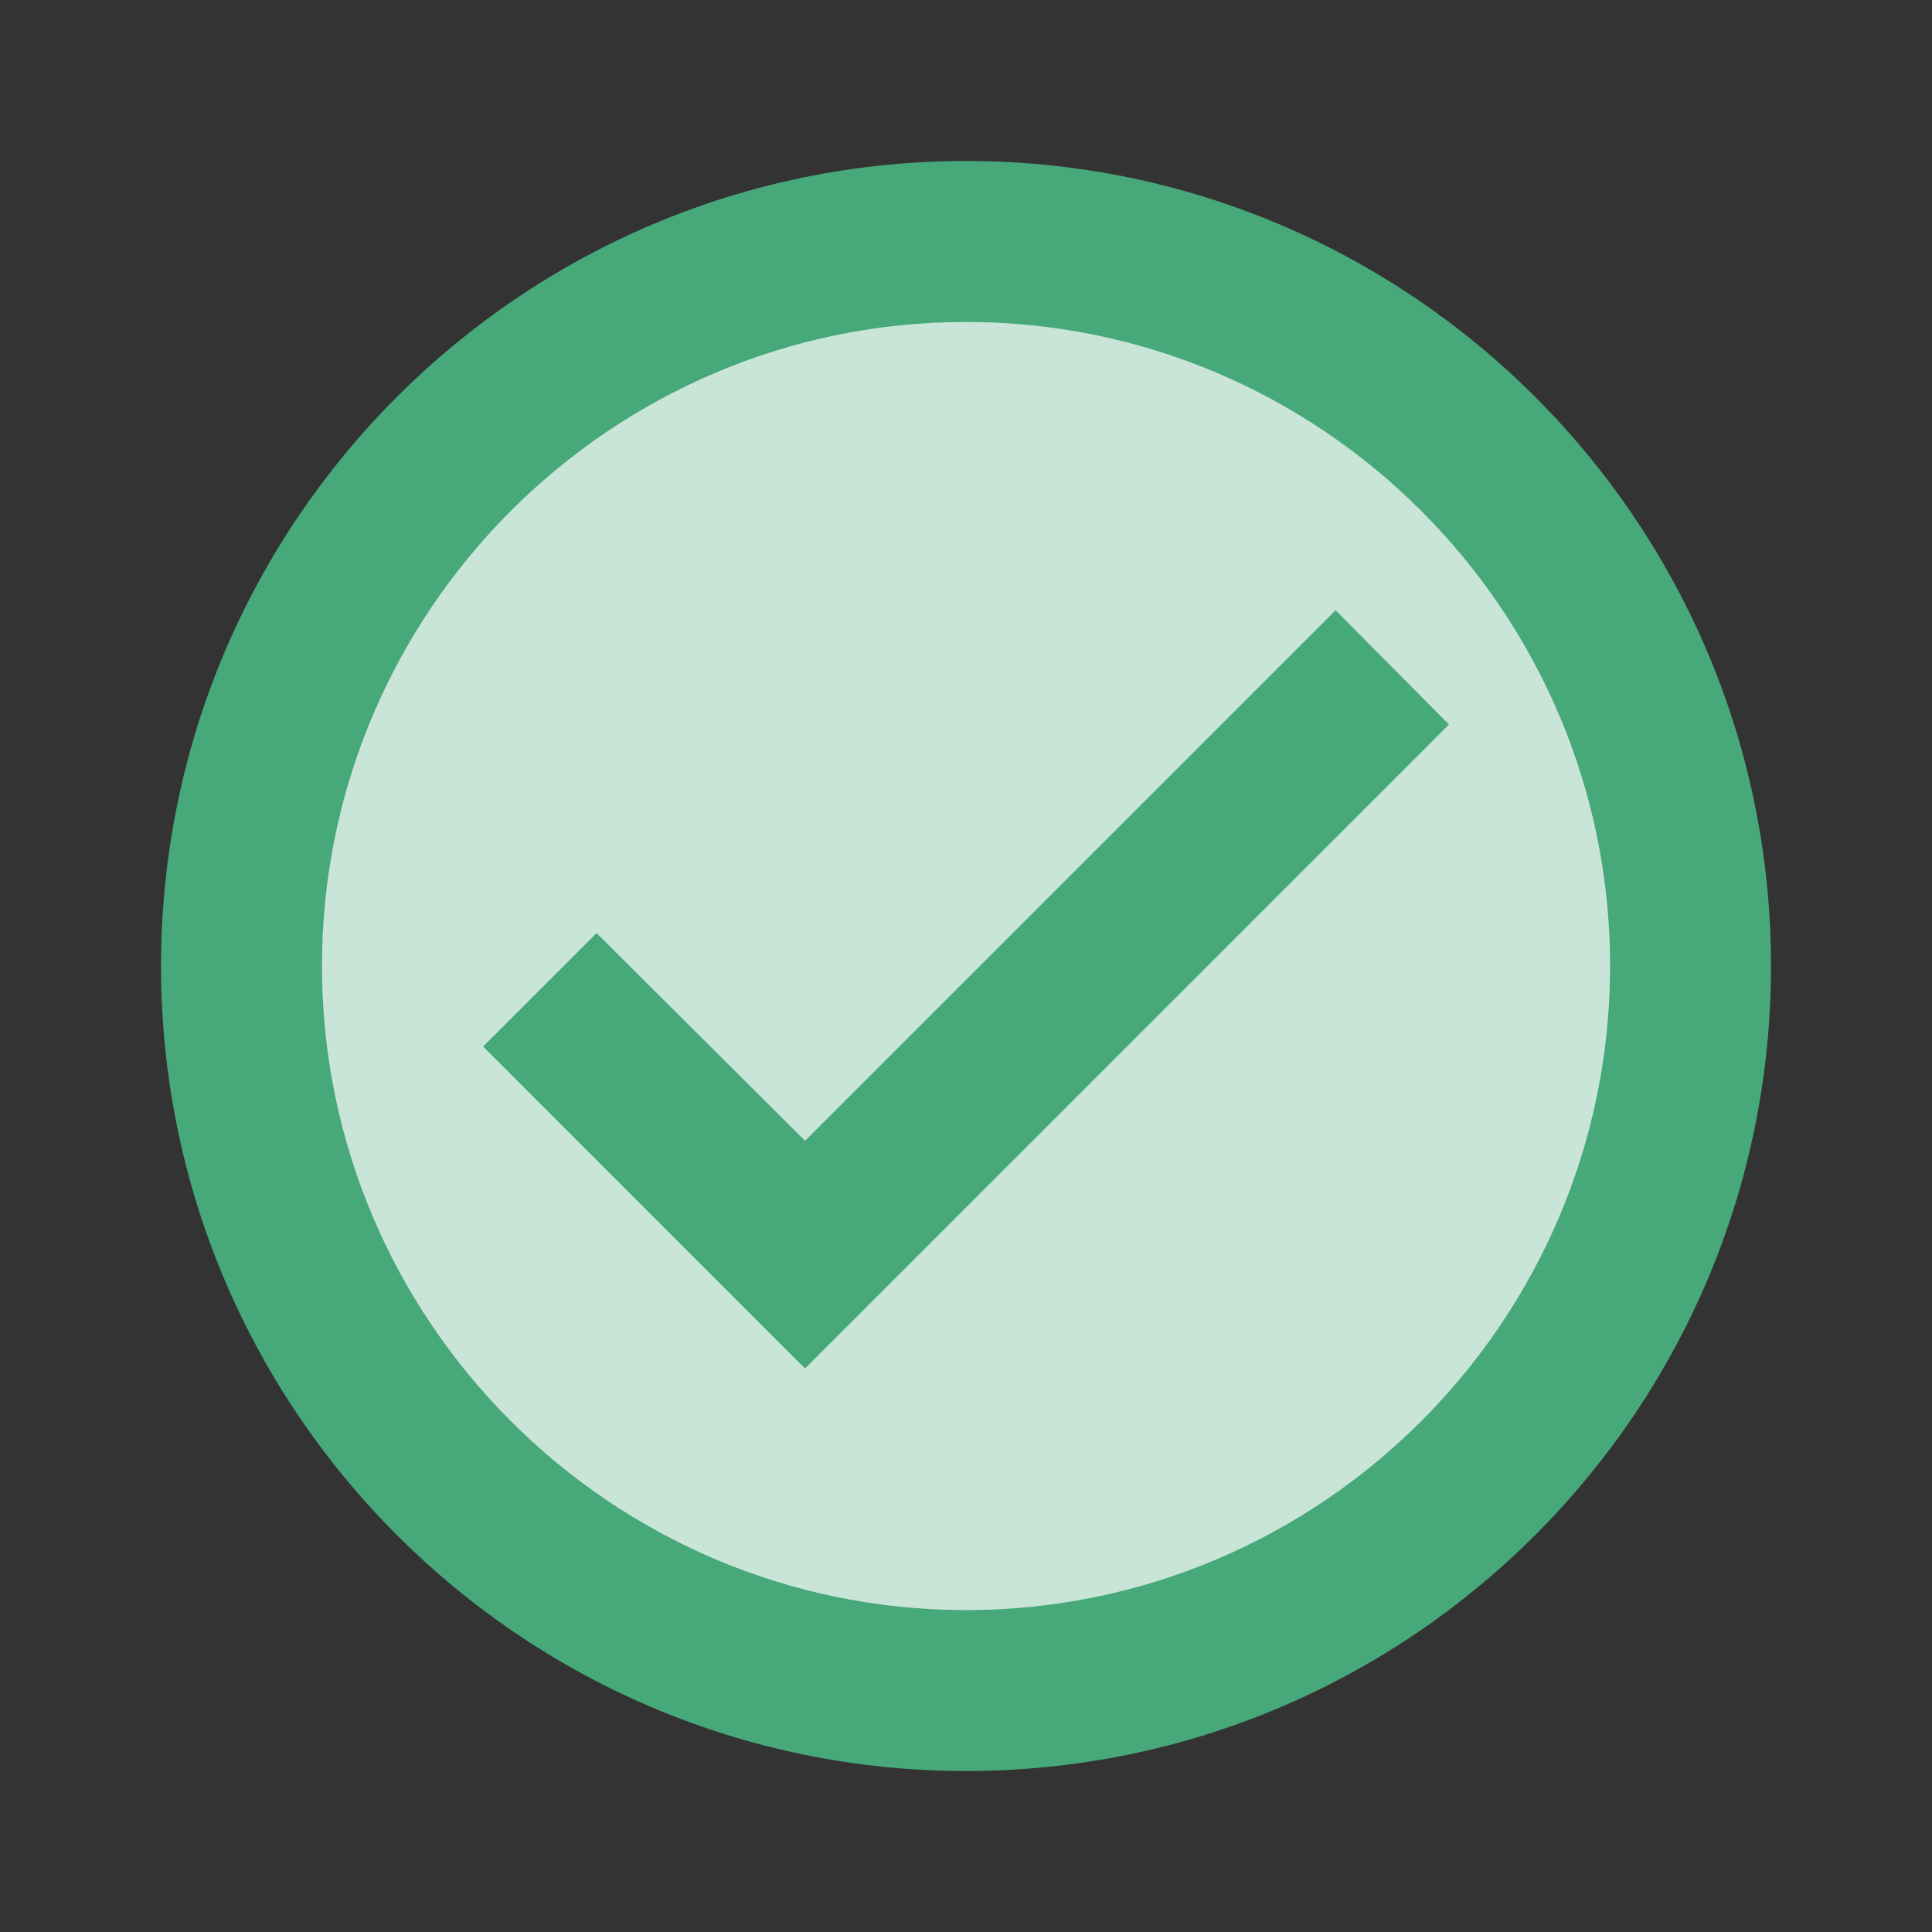
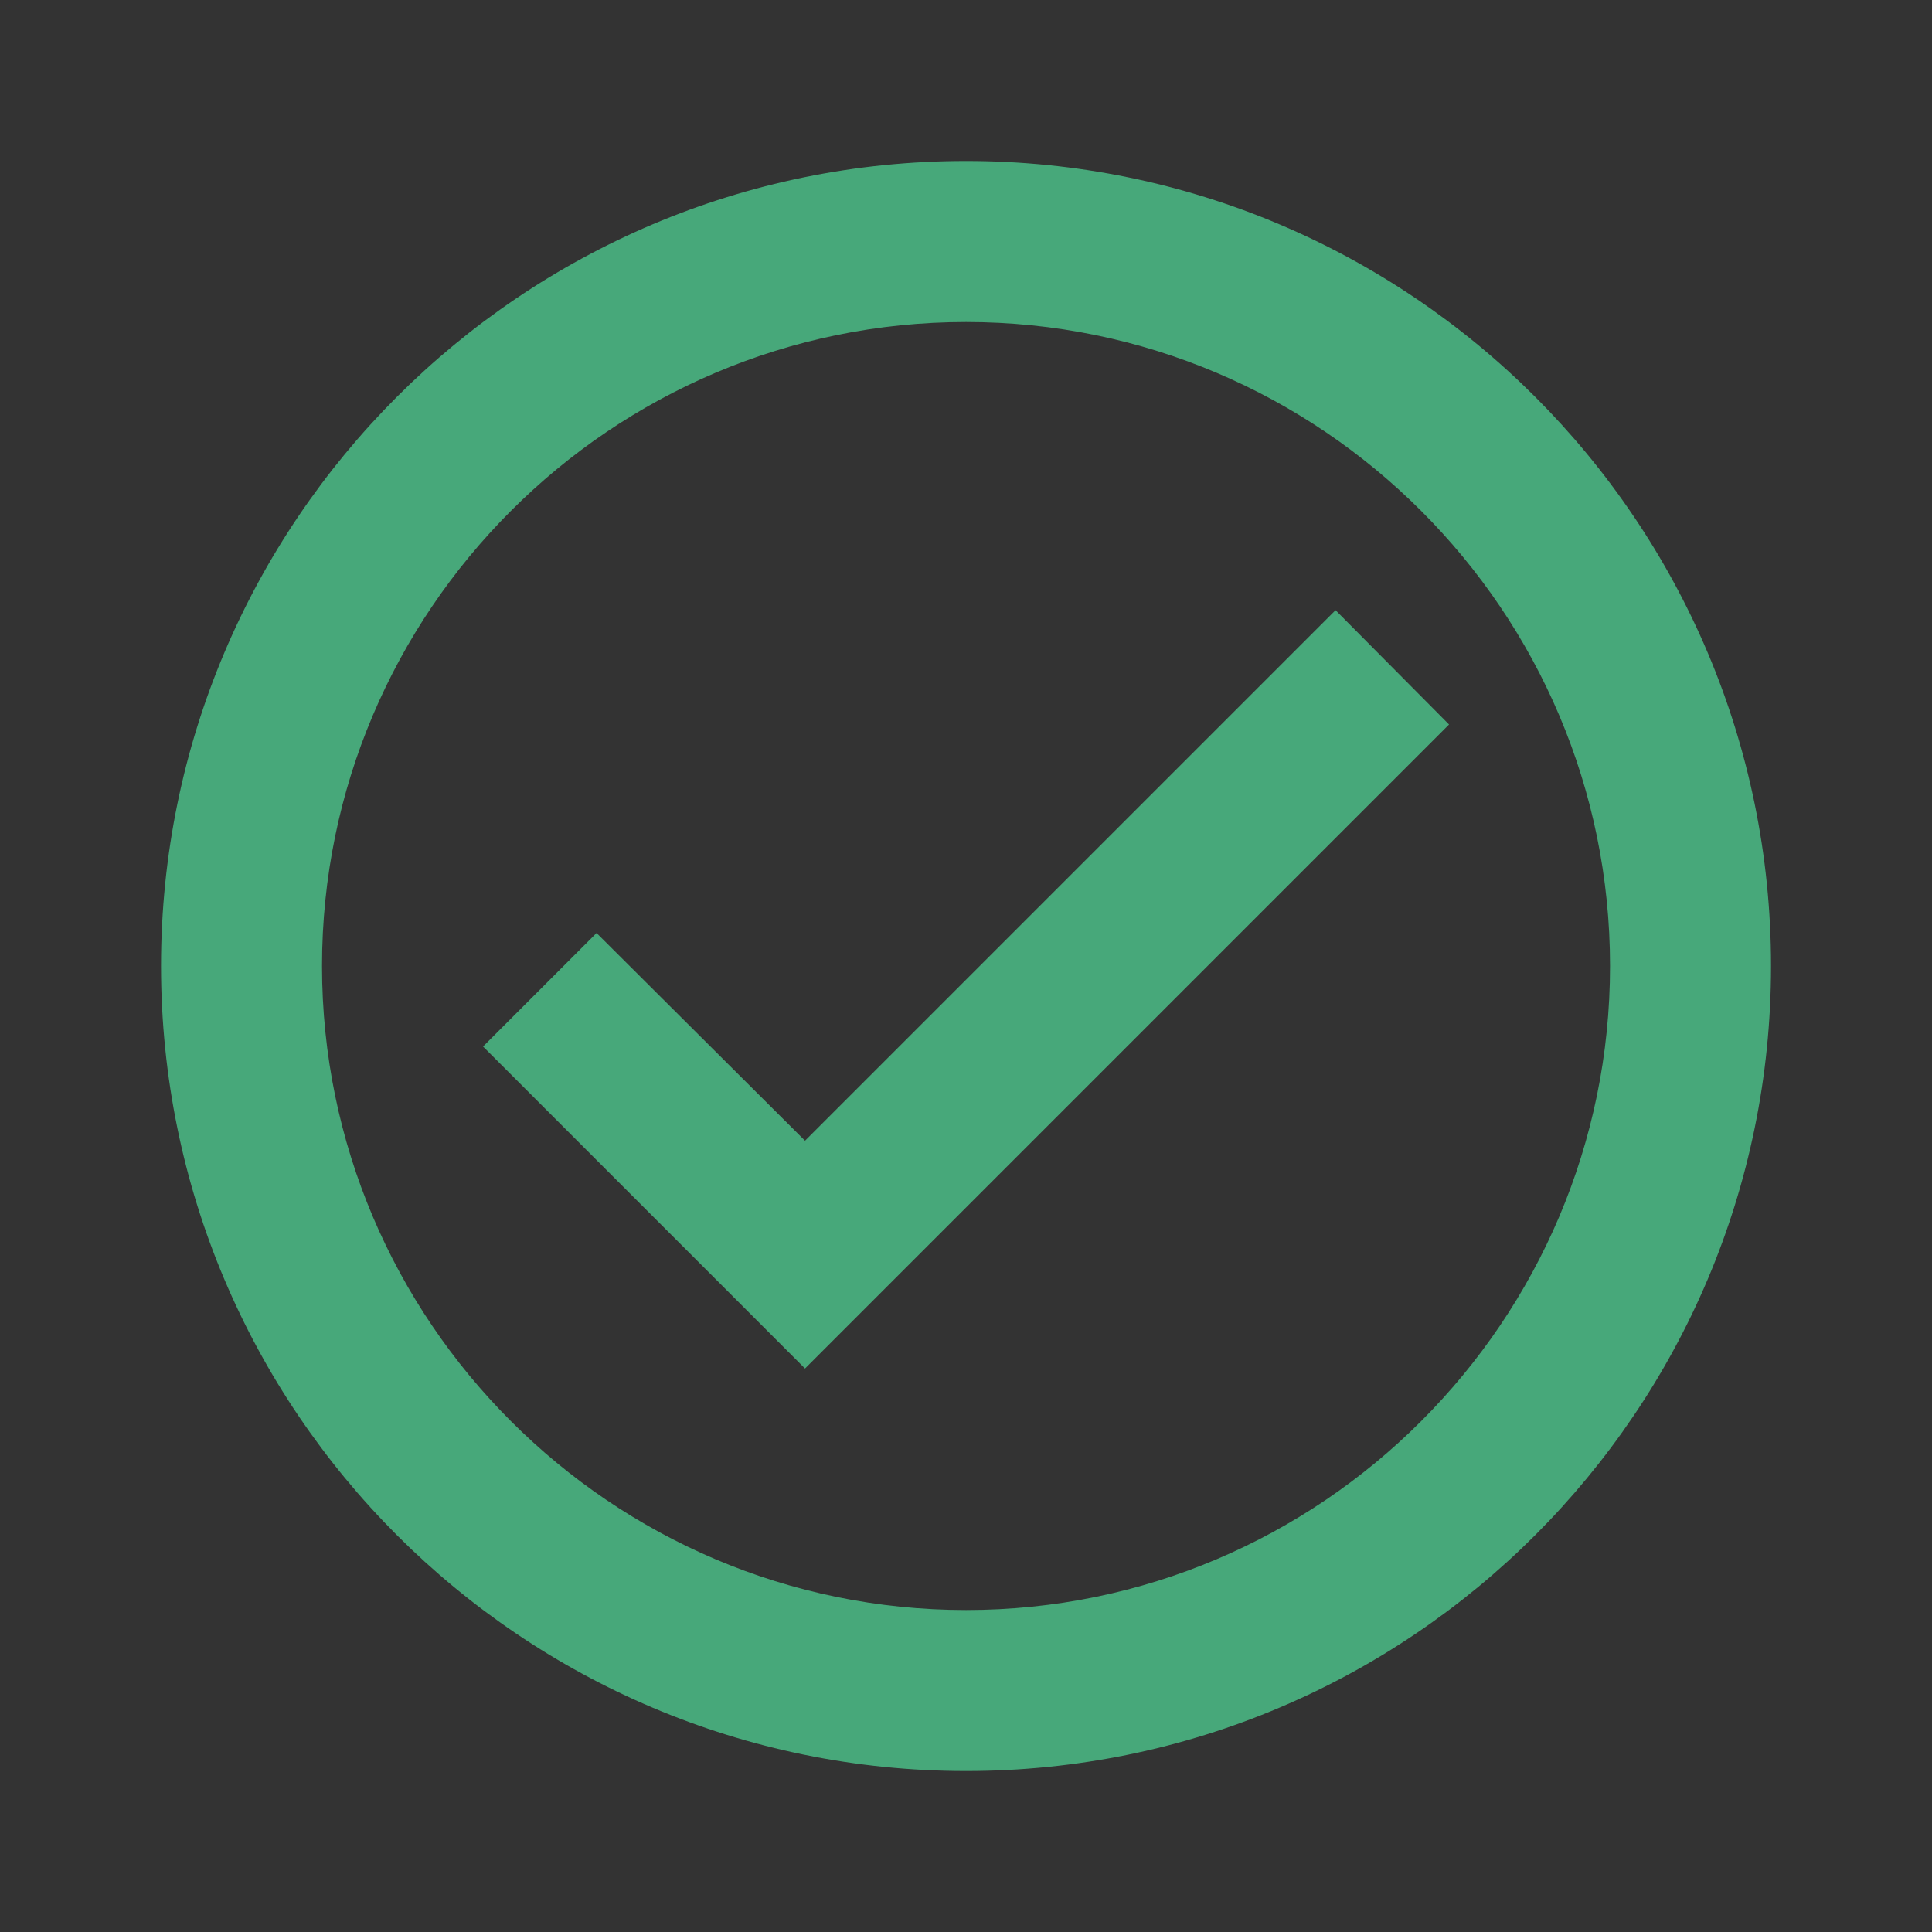
<svg xmlns="http://www.w3.org/2000/svg" width="40" height="40" viewBox="0 0 40 40" fill="none">
  <rect x="0" y="0" width="40" height="40" fill="#333333" stroke="none" />
-   <circle cx="20" cy="20" r="16.25" fill="white" />
-   <path opacity="0.3" d="M19.999 6.667C12.649 6.667 6.666 12.65 6.666 20C6.666 27.35 12.649 33.333 19.999 33.333C27.349 33.333 33.333 27.35 33.333 20C33.333 12.65 27.349 6.667 19.999 6.667ZM16.666 28.333L9.999 21.666L12.349 19.317L16.666 23.616L27.649 12.633L29.999 15L16.666 28.333Z" fill="#47A87A" />
  <path d="M20.001 3.333C10.801 3.333 3.334 10.8 3.334 20C3.334 29.2 10.801 36.667 20.001 36.667C29.201 36.667 36.667 29.2 36.667 20C36.667 10.8 29.201 3.333 20.001 3.333ZM20.001 33.334C12.651 33.334 6.667 27.35 6.667 20C6.667 12.65 12.651 6.667 20.001 6.667C27.351 6.667 33.334 12.65 33.334 20C33.334 27.35 27.351 33.334 20.001 33.334ZM27.651 12.633L16.667 23.617L12.351 19.317L10.001 21.667L16.667 28.334L30.001 15L27.651 12.633Z" fill="#47A87A" />
</svg>